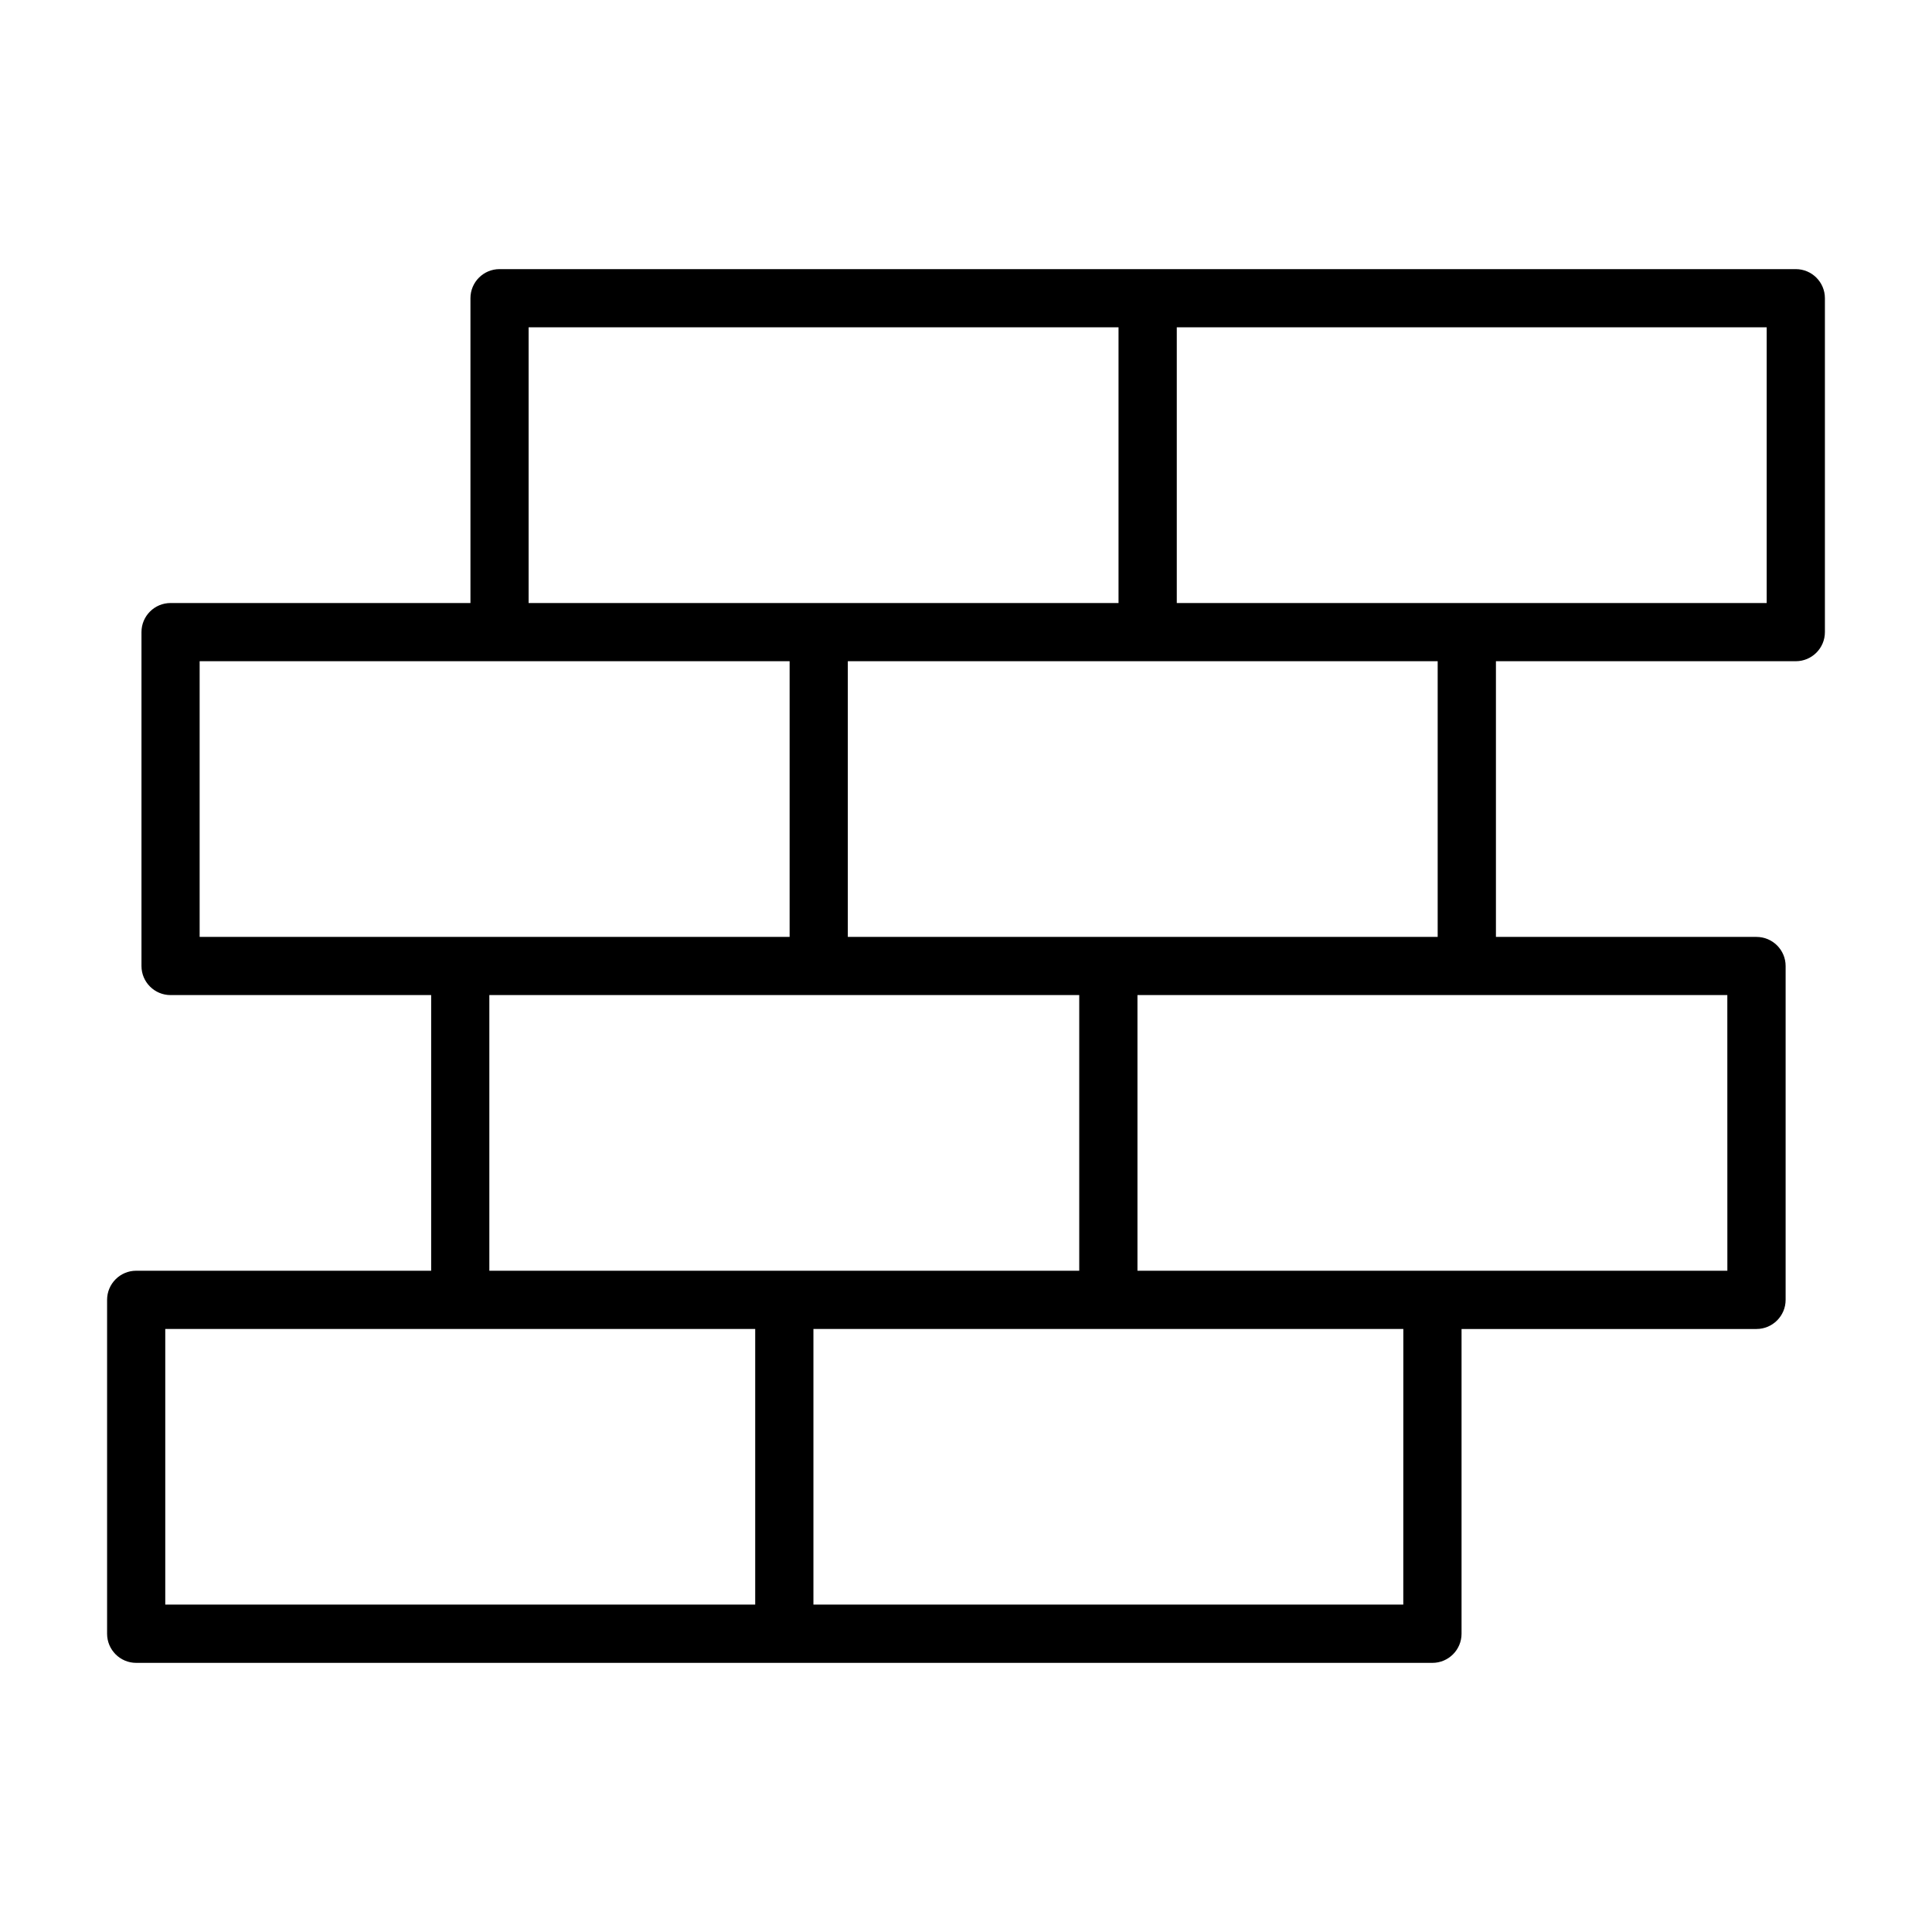
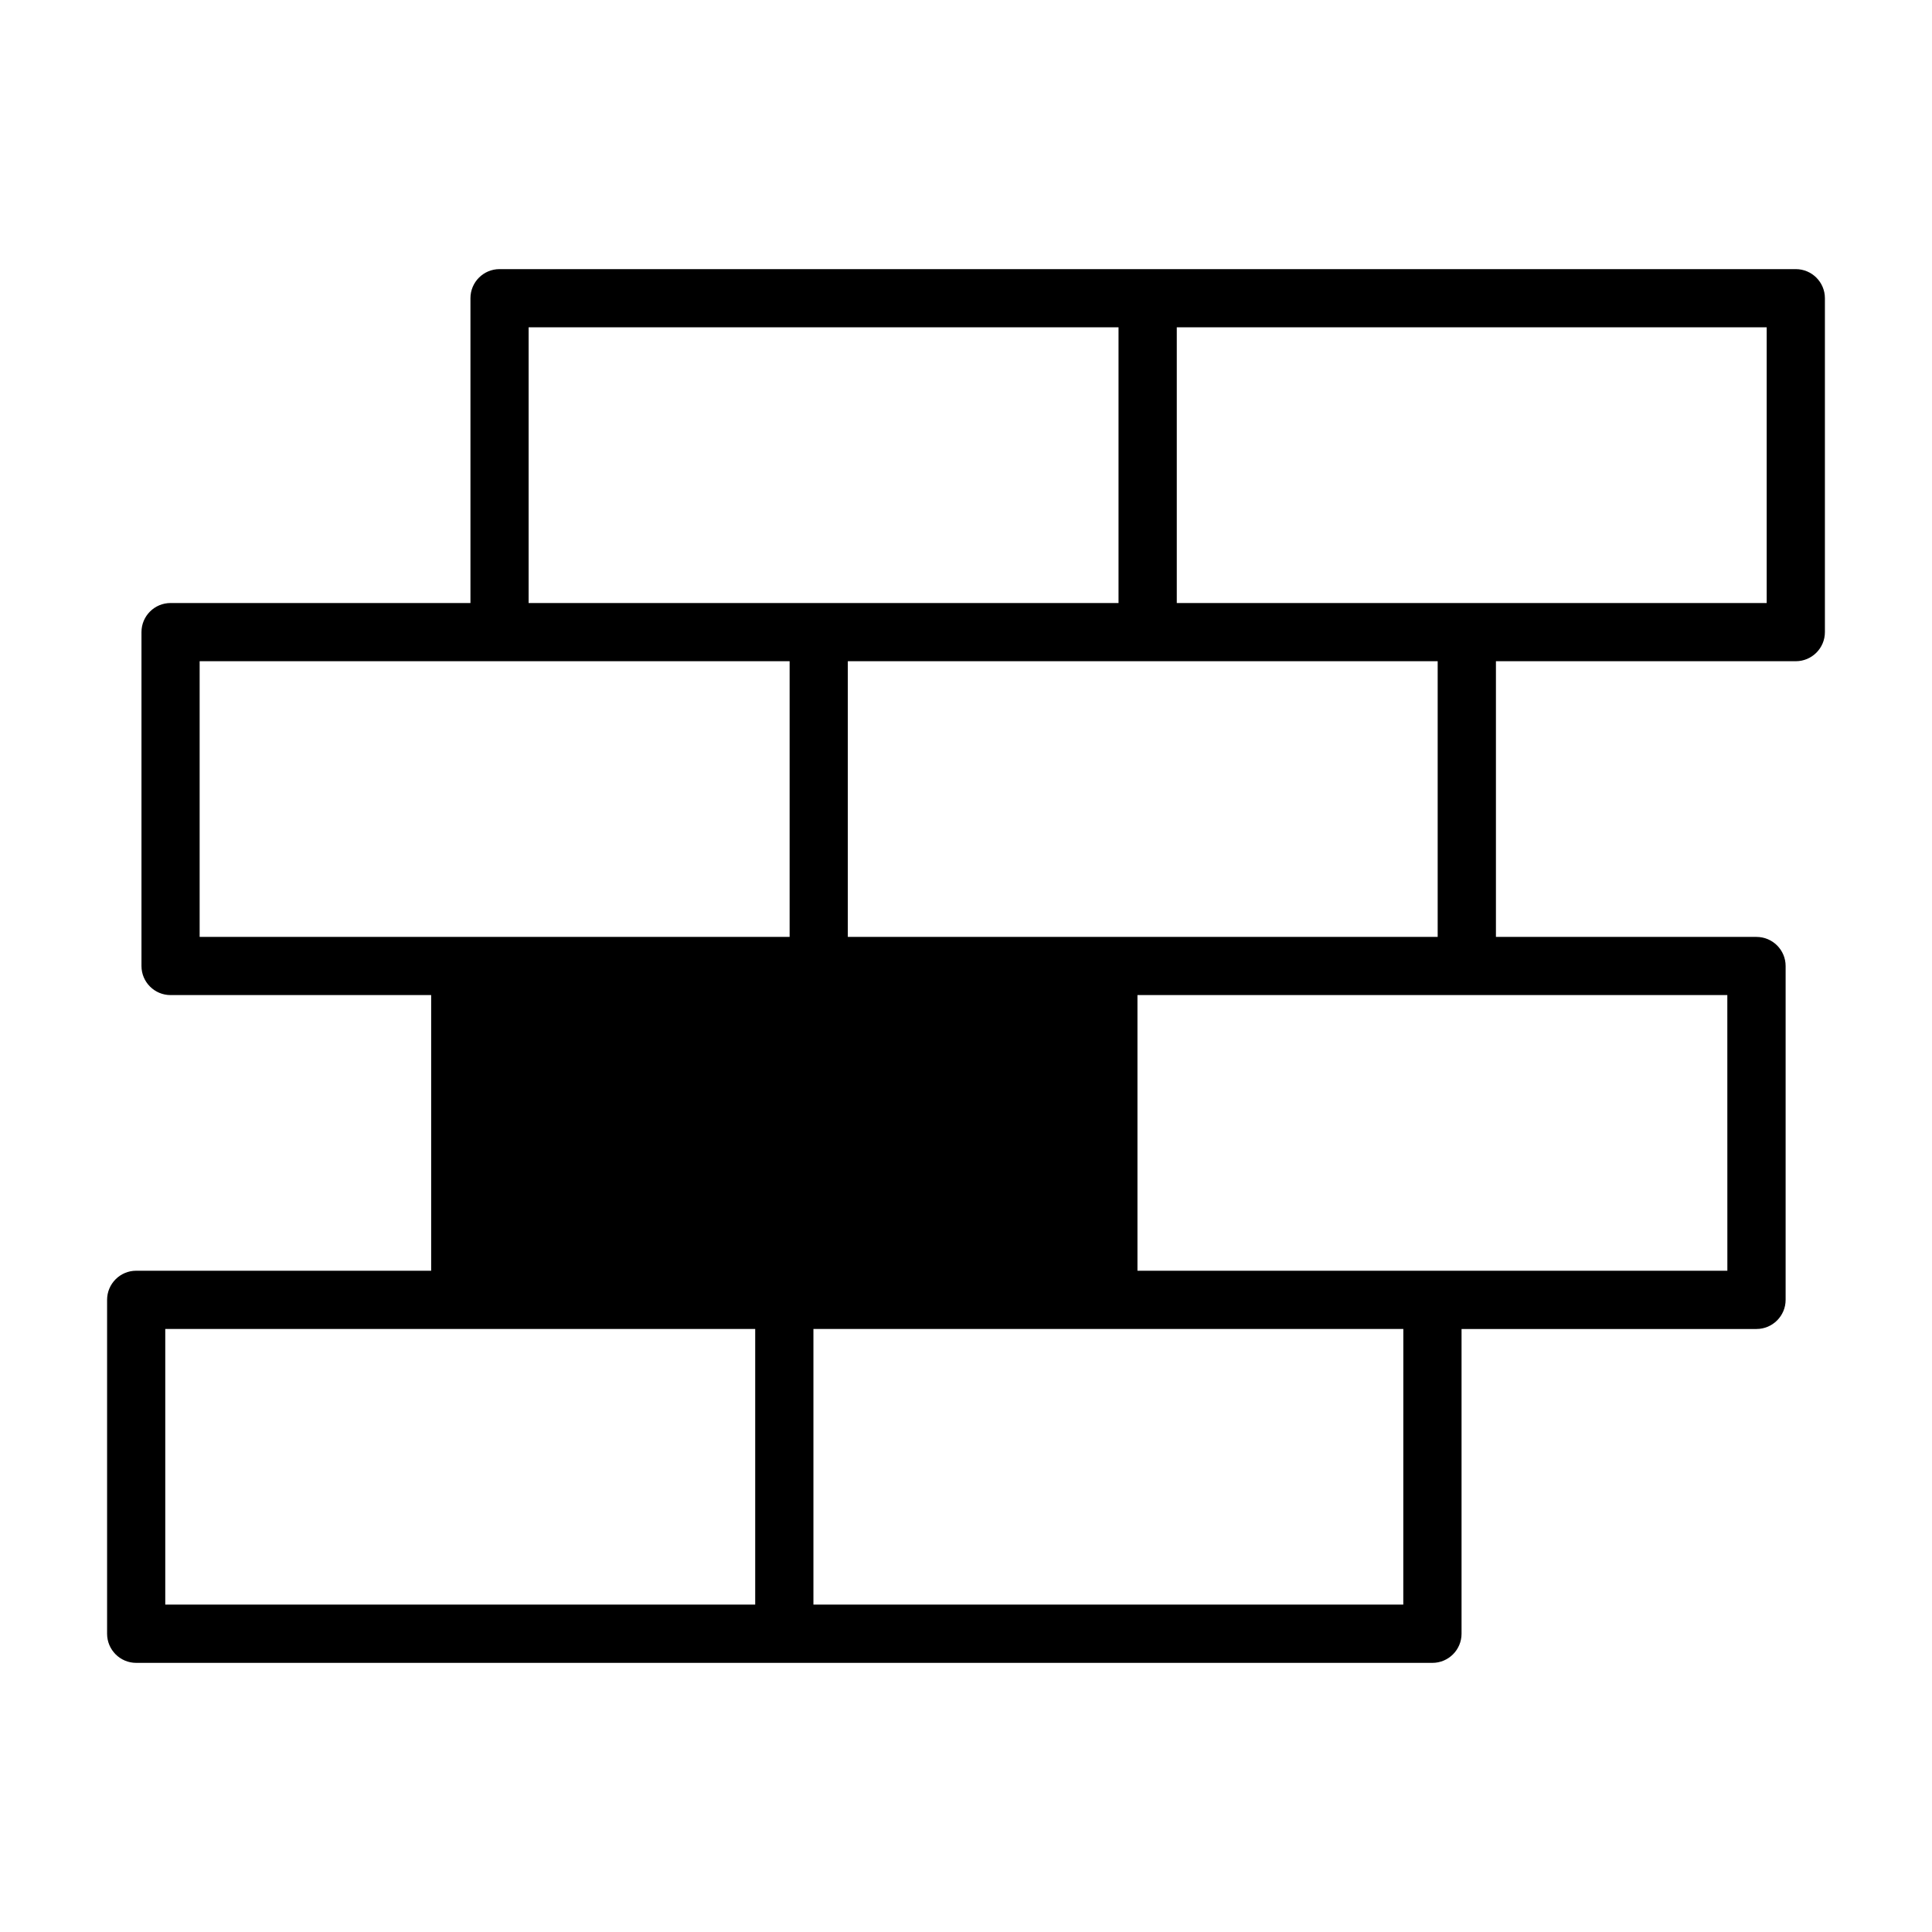
<svg xmlns="http://www.w3.org/2000/svg" fill="#000000" width="800px" height="800px" version="1.1" viewBox="144 144 512 512">
-   <path d="m619.9 215.32h-343.52c-4.254 0-7.707 3.453-7.707 7.707v80.781h-79.473c-4.254 0-7.707 3.453-7.707 7.707v88.484c0 4.254 3.453 7.707 7.707 7.707h69.062v73.051h-78.176c-4.254 0-7.707 3.465-7.707 7.719v88.48c0 4.254 3.453 7.719 7.707 7.719h343.52c4.254 0 7.719-3.465 7.719-7.719v-80.762h78.164c4.254 0 7.719-3.465 7.719-7.719v-88.477c0-4.254-3.465-7.707-7.719-7.707h-69.051v-73.062h79.461c4.254 0 7.719-3.453 7.719-7.707v-88.492c0-4.258-3.461-7.711-7.719-7.711zm-335.81 15.418h156.33v73.07h-156.33zm-87.184 88.488h156.35v73.062h-156.35zm76.773 88.48h156.33v73.051h-156.33zm-85.883 88.488h156.34v73.043h-156.34zm328.09 73.043h-156.32v-73.043h156.33zm85.883-88.48h-156.33v-73.051h156.32zm-76.77-88.469h-156.32v-73.062h156.32zm87.18-88.48h-156.32v-73.07h156.33v73.07z" />
+   <path d="m619.9 215.32h-343.52c-4.254 0-7.707 3.453-7.707 7.707v80.781h-79.473c-4.254 0-7.707 3.453-7.707 7.707v88.484c0 4.254 3.453 7.707 7.707 7.707h69.062v73.051h-78.176c-4.254 0-7.707 3.465-7.707 7.719v88.48c0 4.254 3.453 7.719 7.707 7.719h343.52c4.254 0 7.719-3.465 7.719-7.719v-80.762h78.164c4.254 0 7.719-3.465 7.719-7.719v-88.477c0-4.254-3.465-7.707-7.719-7.707h-69.051v-73.062h79.461c4.254 0 7.719-3.453 7.719-7.707v-88.492c0-4.258-3.461-7.711-7.719-7.711zm-335.81 15.418h156.33v73.07h-156.33zm-87.184 88.488h156.35v73.062h-156.35zm76.773 88.48h156.33h-156.33zm-85.883 88.488h156.34v73.043h-156.34zm328.09 73.043h-156.32v-73.043h156.33zm85.883-88.48h-156.33v-73.051h156.32zm-76.77-88.469h-156.32v-73.062h156.32zm87.18-88.48h-156.32v-73.07h156.33v73.07z" />
</svg>